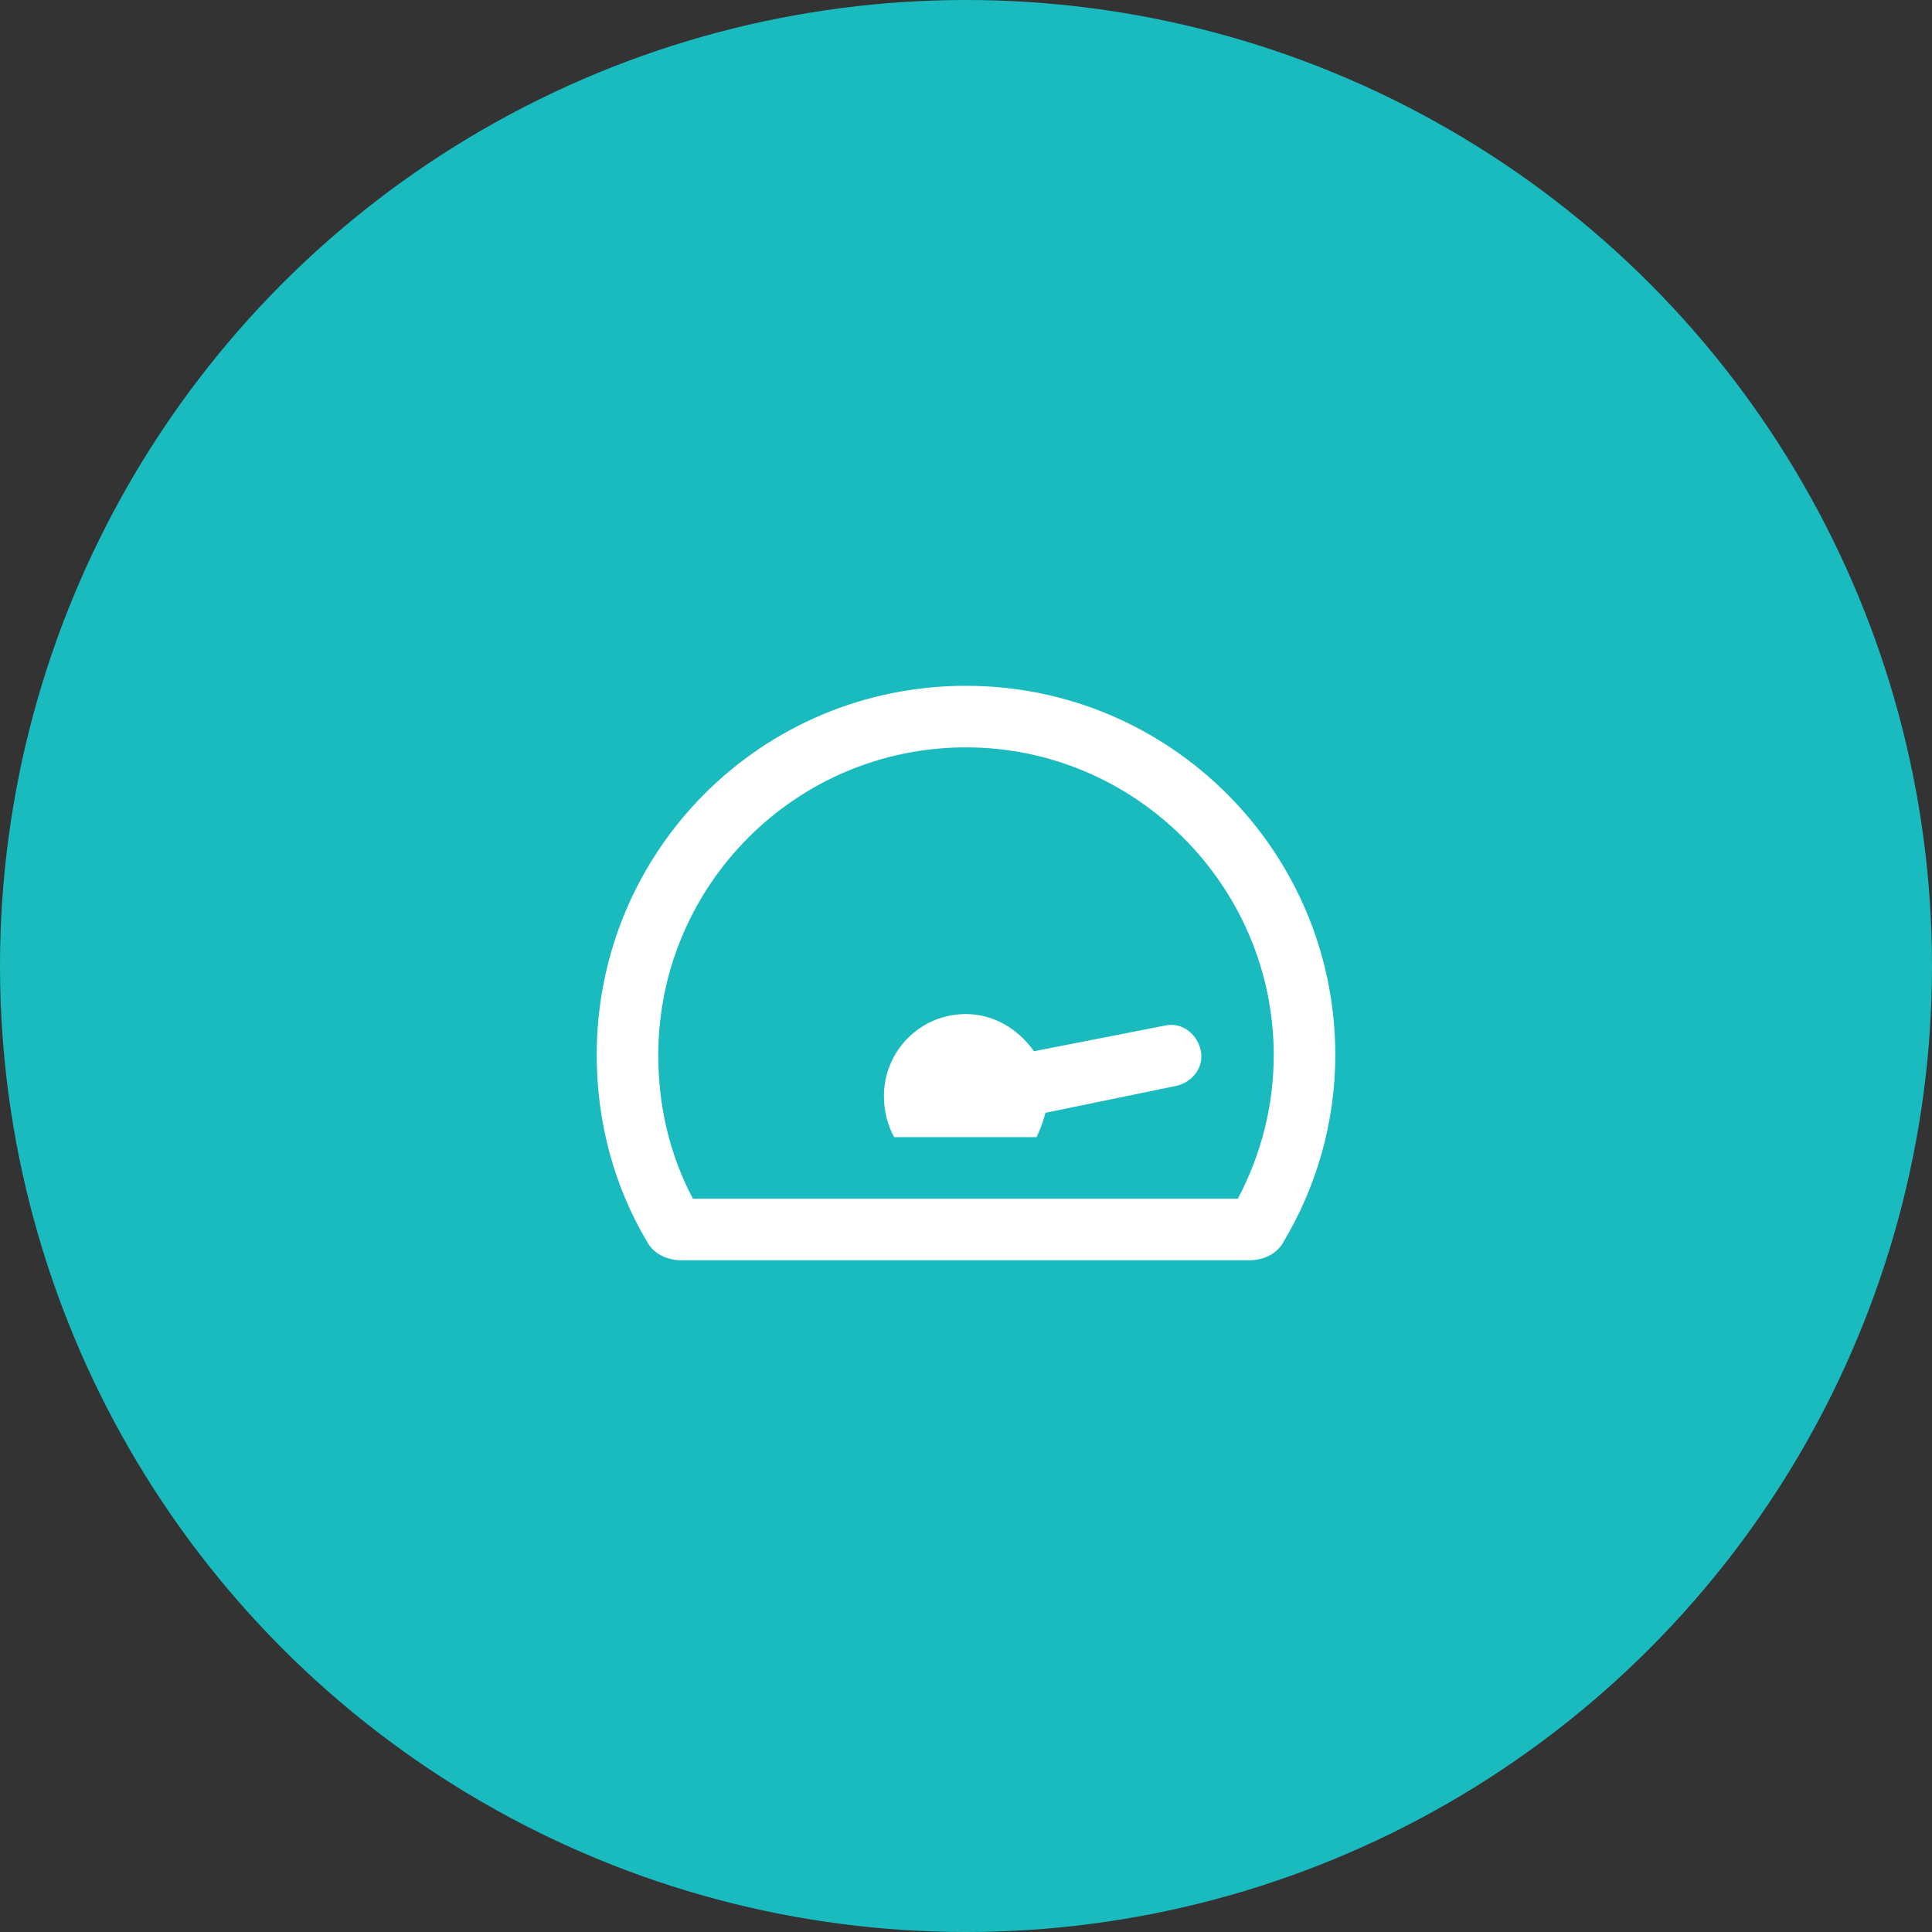
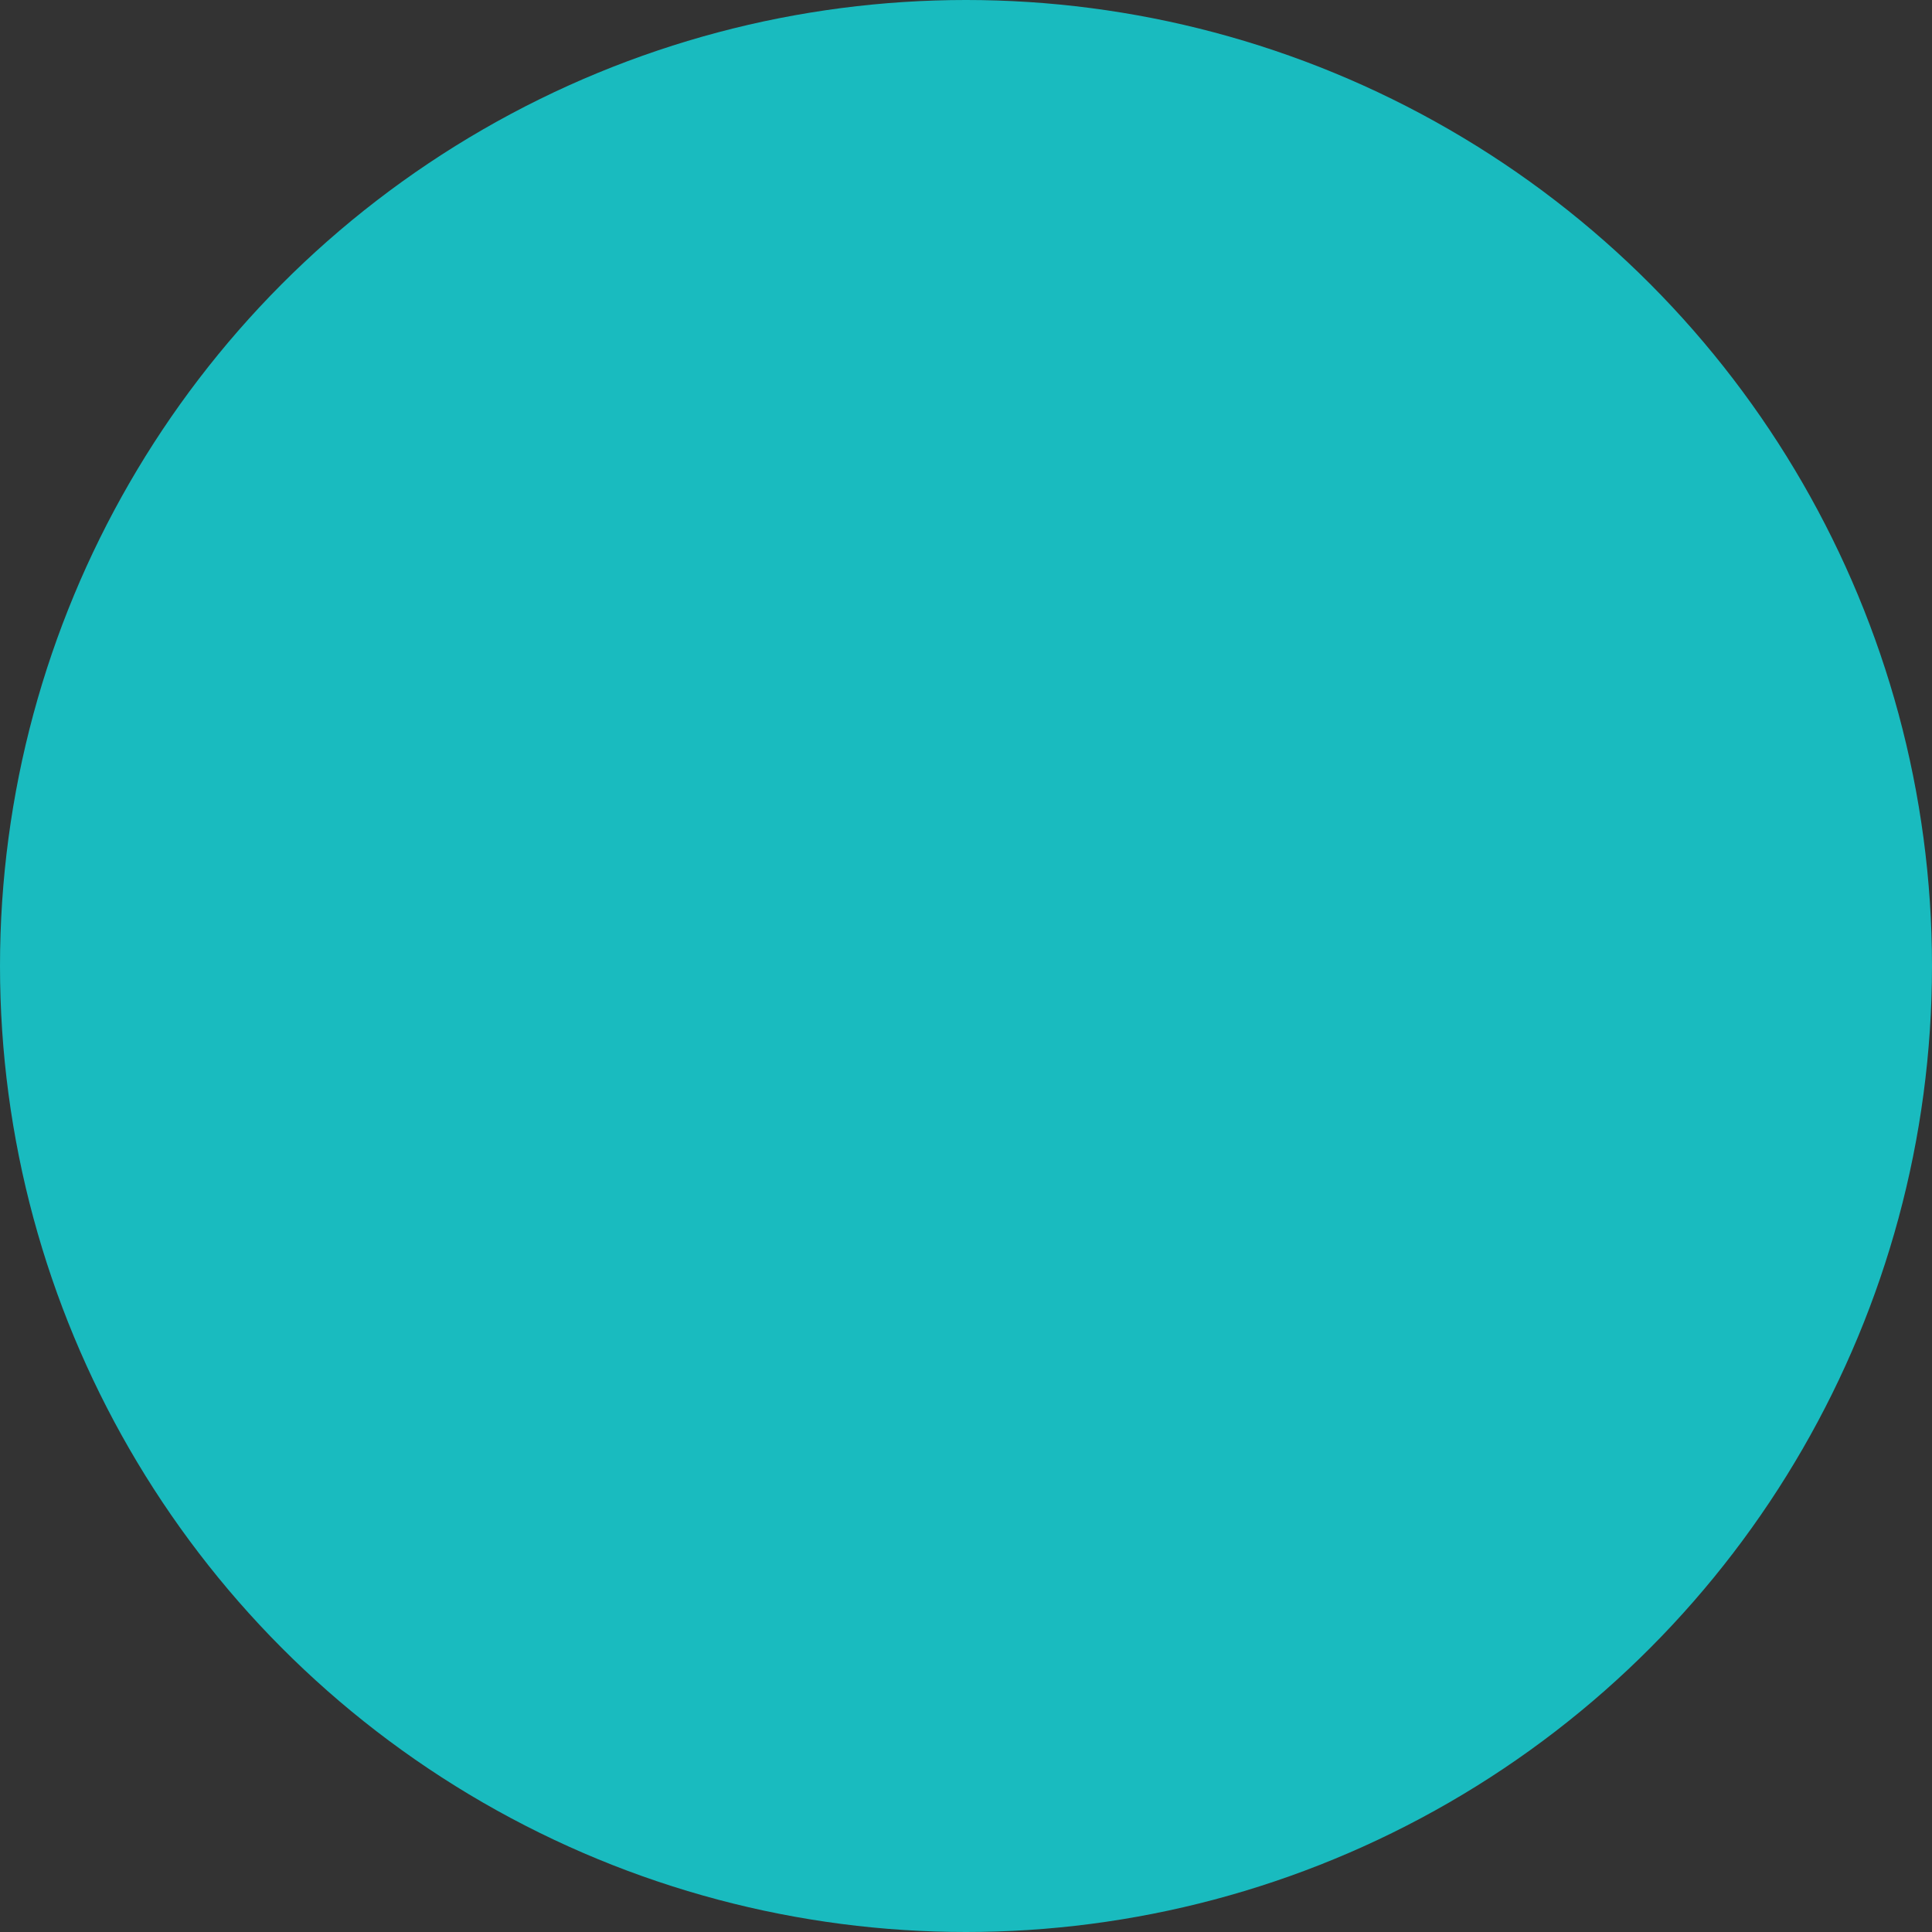
<svg xmlns="http://www.w3.org/2000/svg" width="103" height="103" viewBox="0 0 103 103" fill="none">
  <rect x="0" y="0" width="103" height="103" fill="#333333" stroke="none" />
  <circle cx="51.5" cy="51.5" r="51.5" fill="#19BBBF" />
-   <path d="M62.096 54.678L55.123 56.045C54.303 54.883 53.004 54.062 51.5 54.062C49.039 54.062 47.125 56.045 47.125 58.438C47.125 59.258 47.33 60.01 47.672 60.625H55.26C55.465 60.215 55.602 59.805 55.738 59.326L62.711 57.891C63.6 57.685 64.215 56.865 64.01 55.977C63.805 55.088 62.984 54.473 62.096 54.678ZM51.5 36.562C40.562 36.562 31.812 45.381 31.812 56.25C31.812 59.873 32.77 63.291 34.478 66.162C34.82 66.846 35.572 67.188 36.324 67.188H66.607C67.359 67.188 68.111 66.846 68.453 66.162C70.162 63.291 71.188 59.873 71.188 56.25C71.188 45.381 62.369 36.562 51.5 36.562ZM65.992 63.906H36.94C35.709 61.582 35.094 58.984 35.094 56.25C35.094 47.227 42.408 39.844 51.5 39.844C60.523 39.844 67.906 47.227 67.906 56.25C67.906 58.984 67.223 61.582 65.992 63.906Z" fill="white" />
</svg>